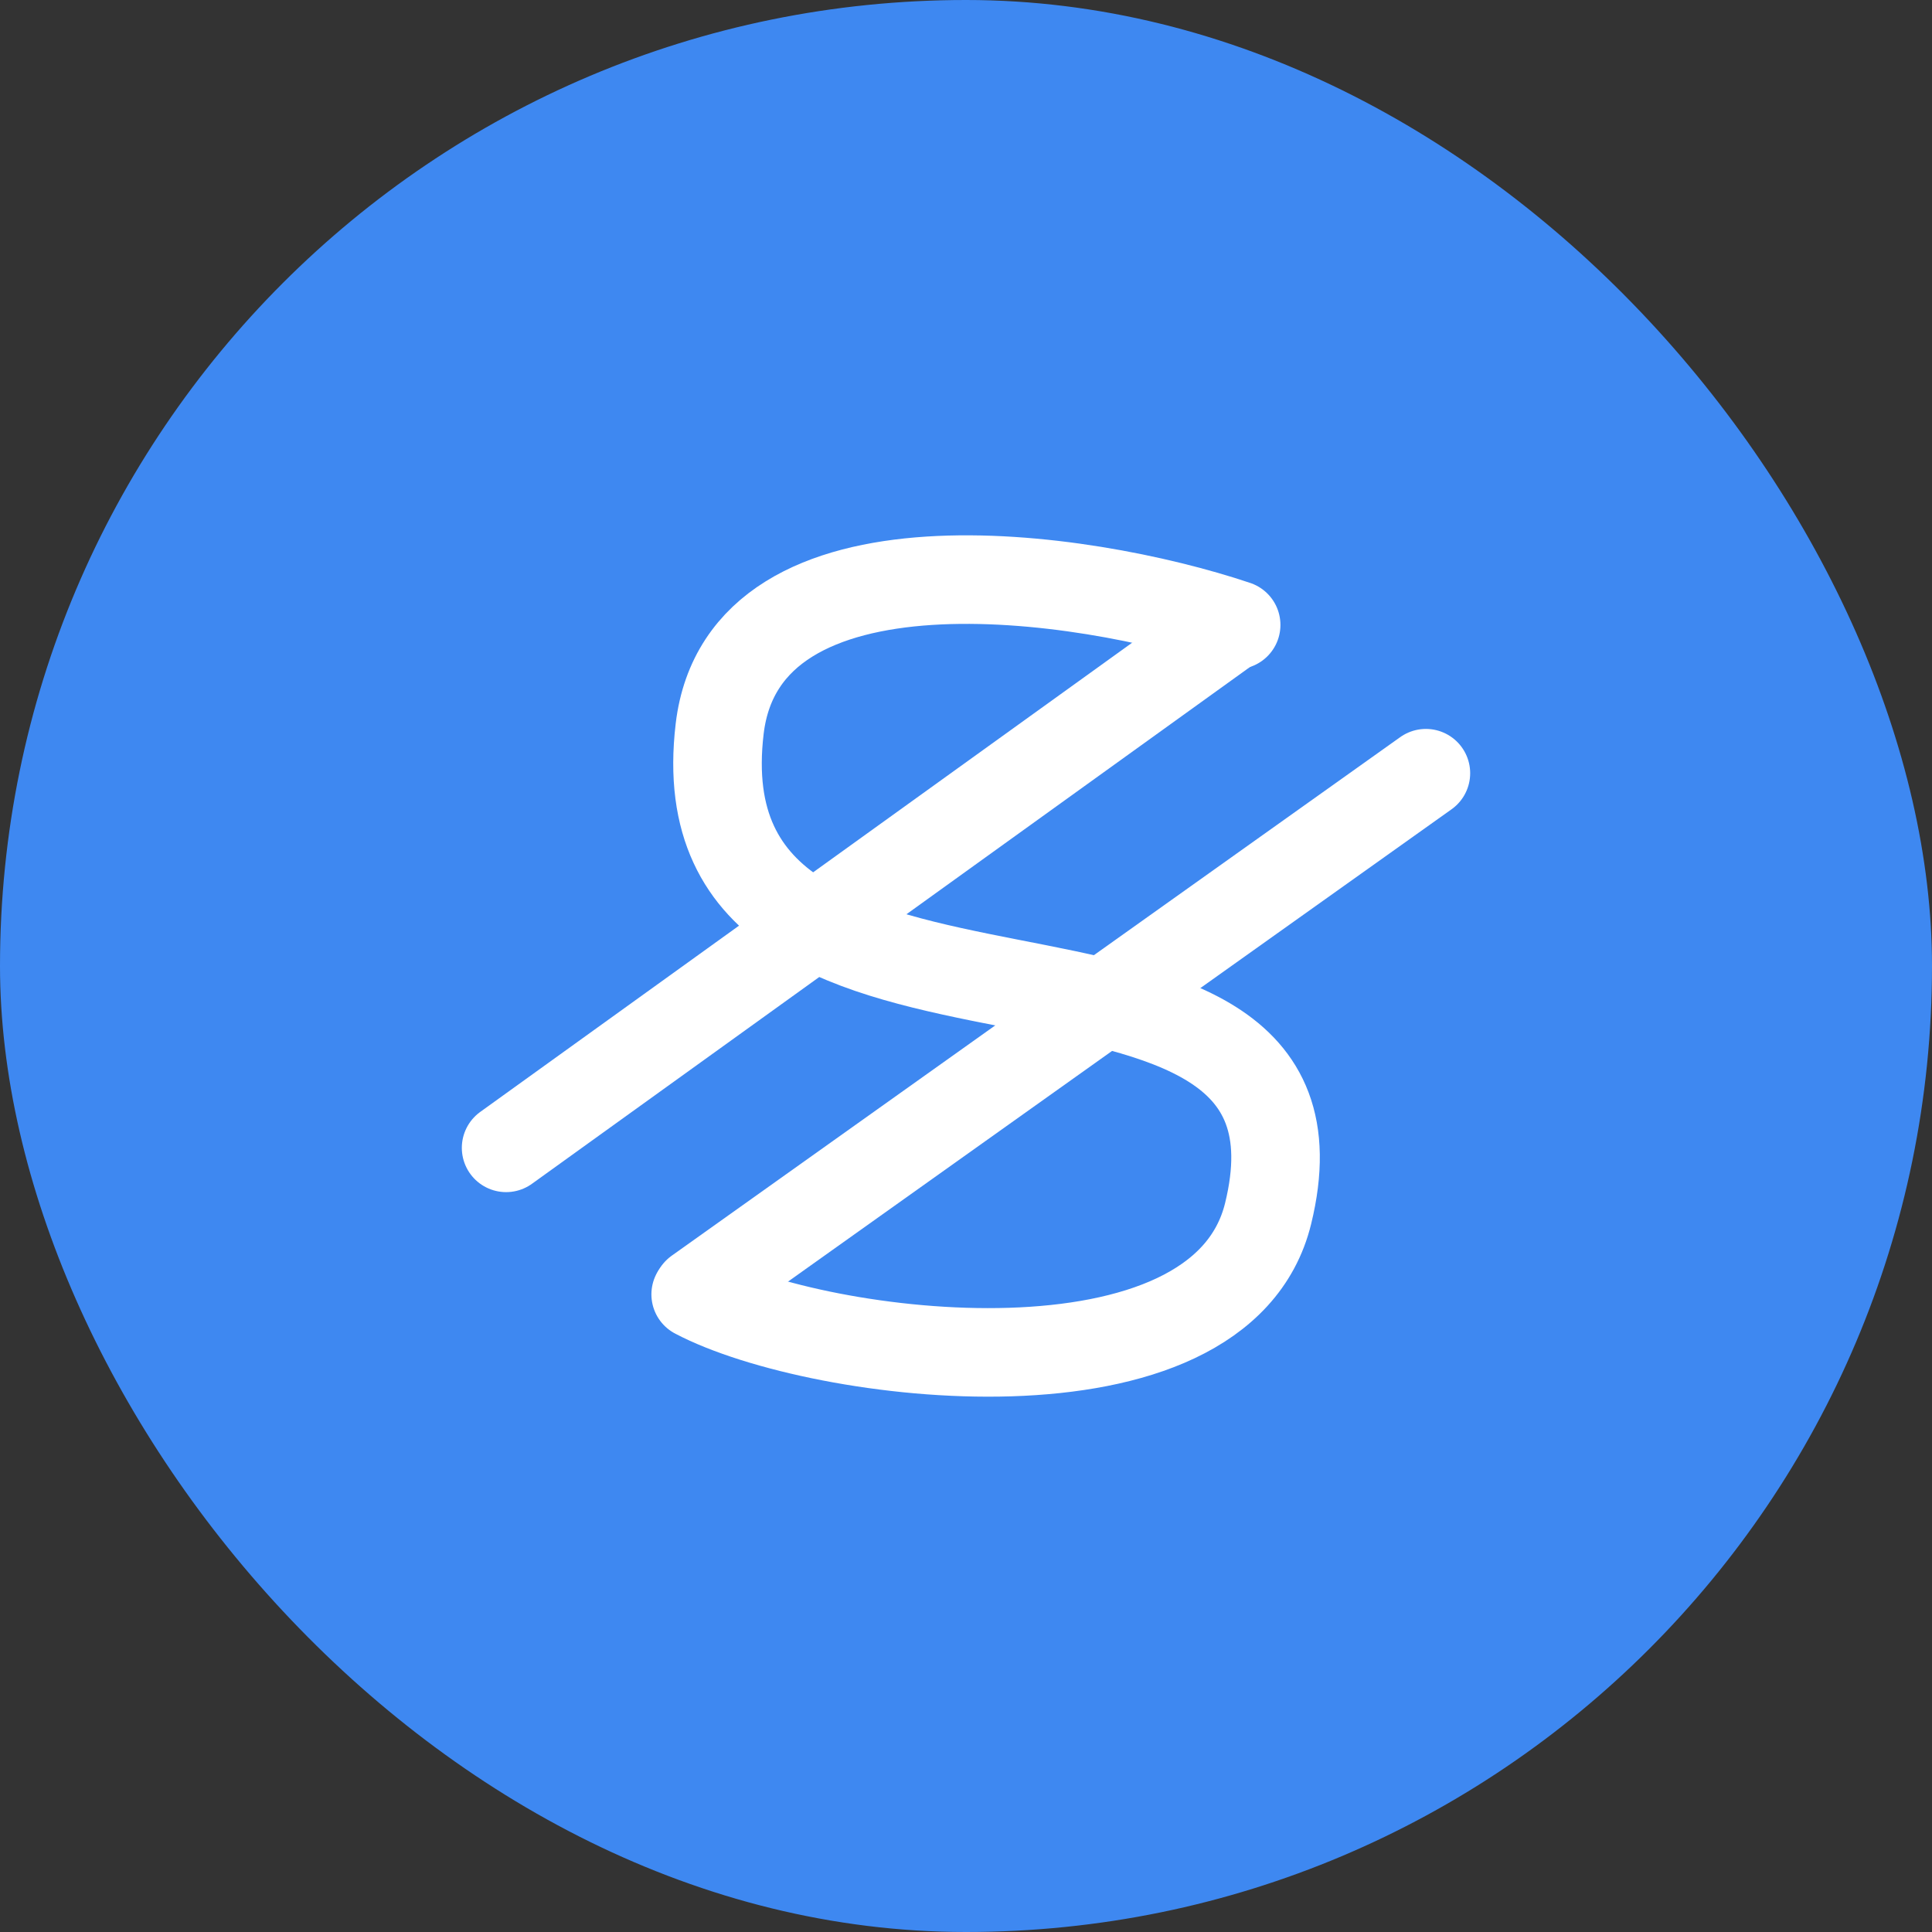
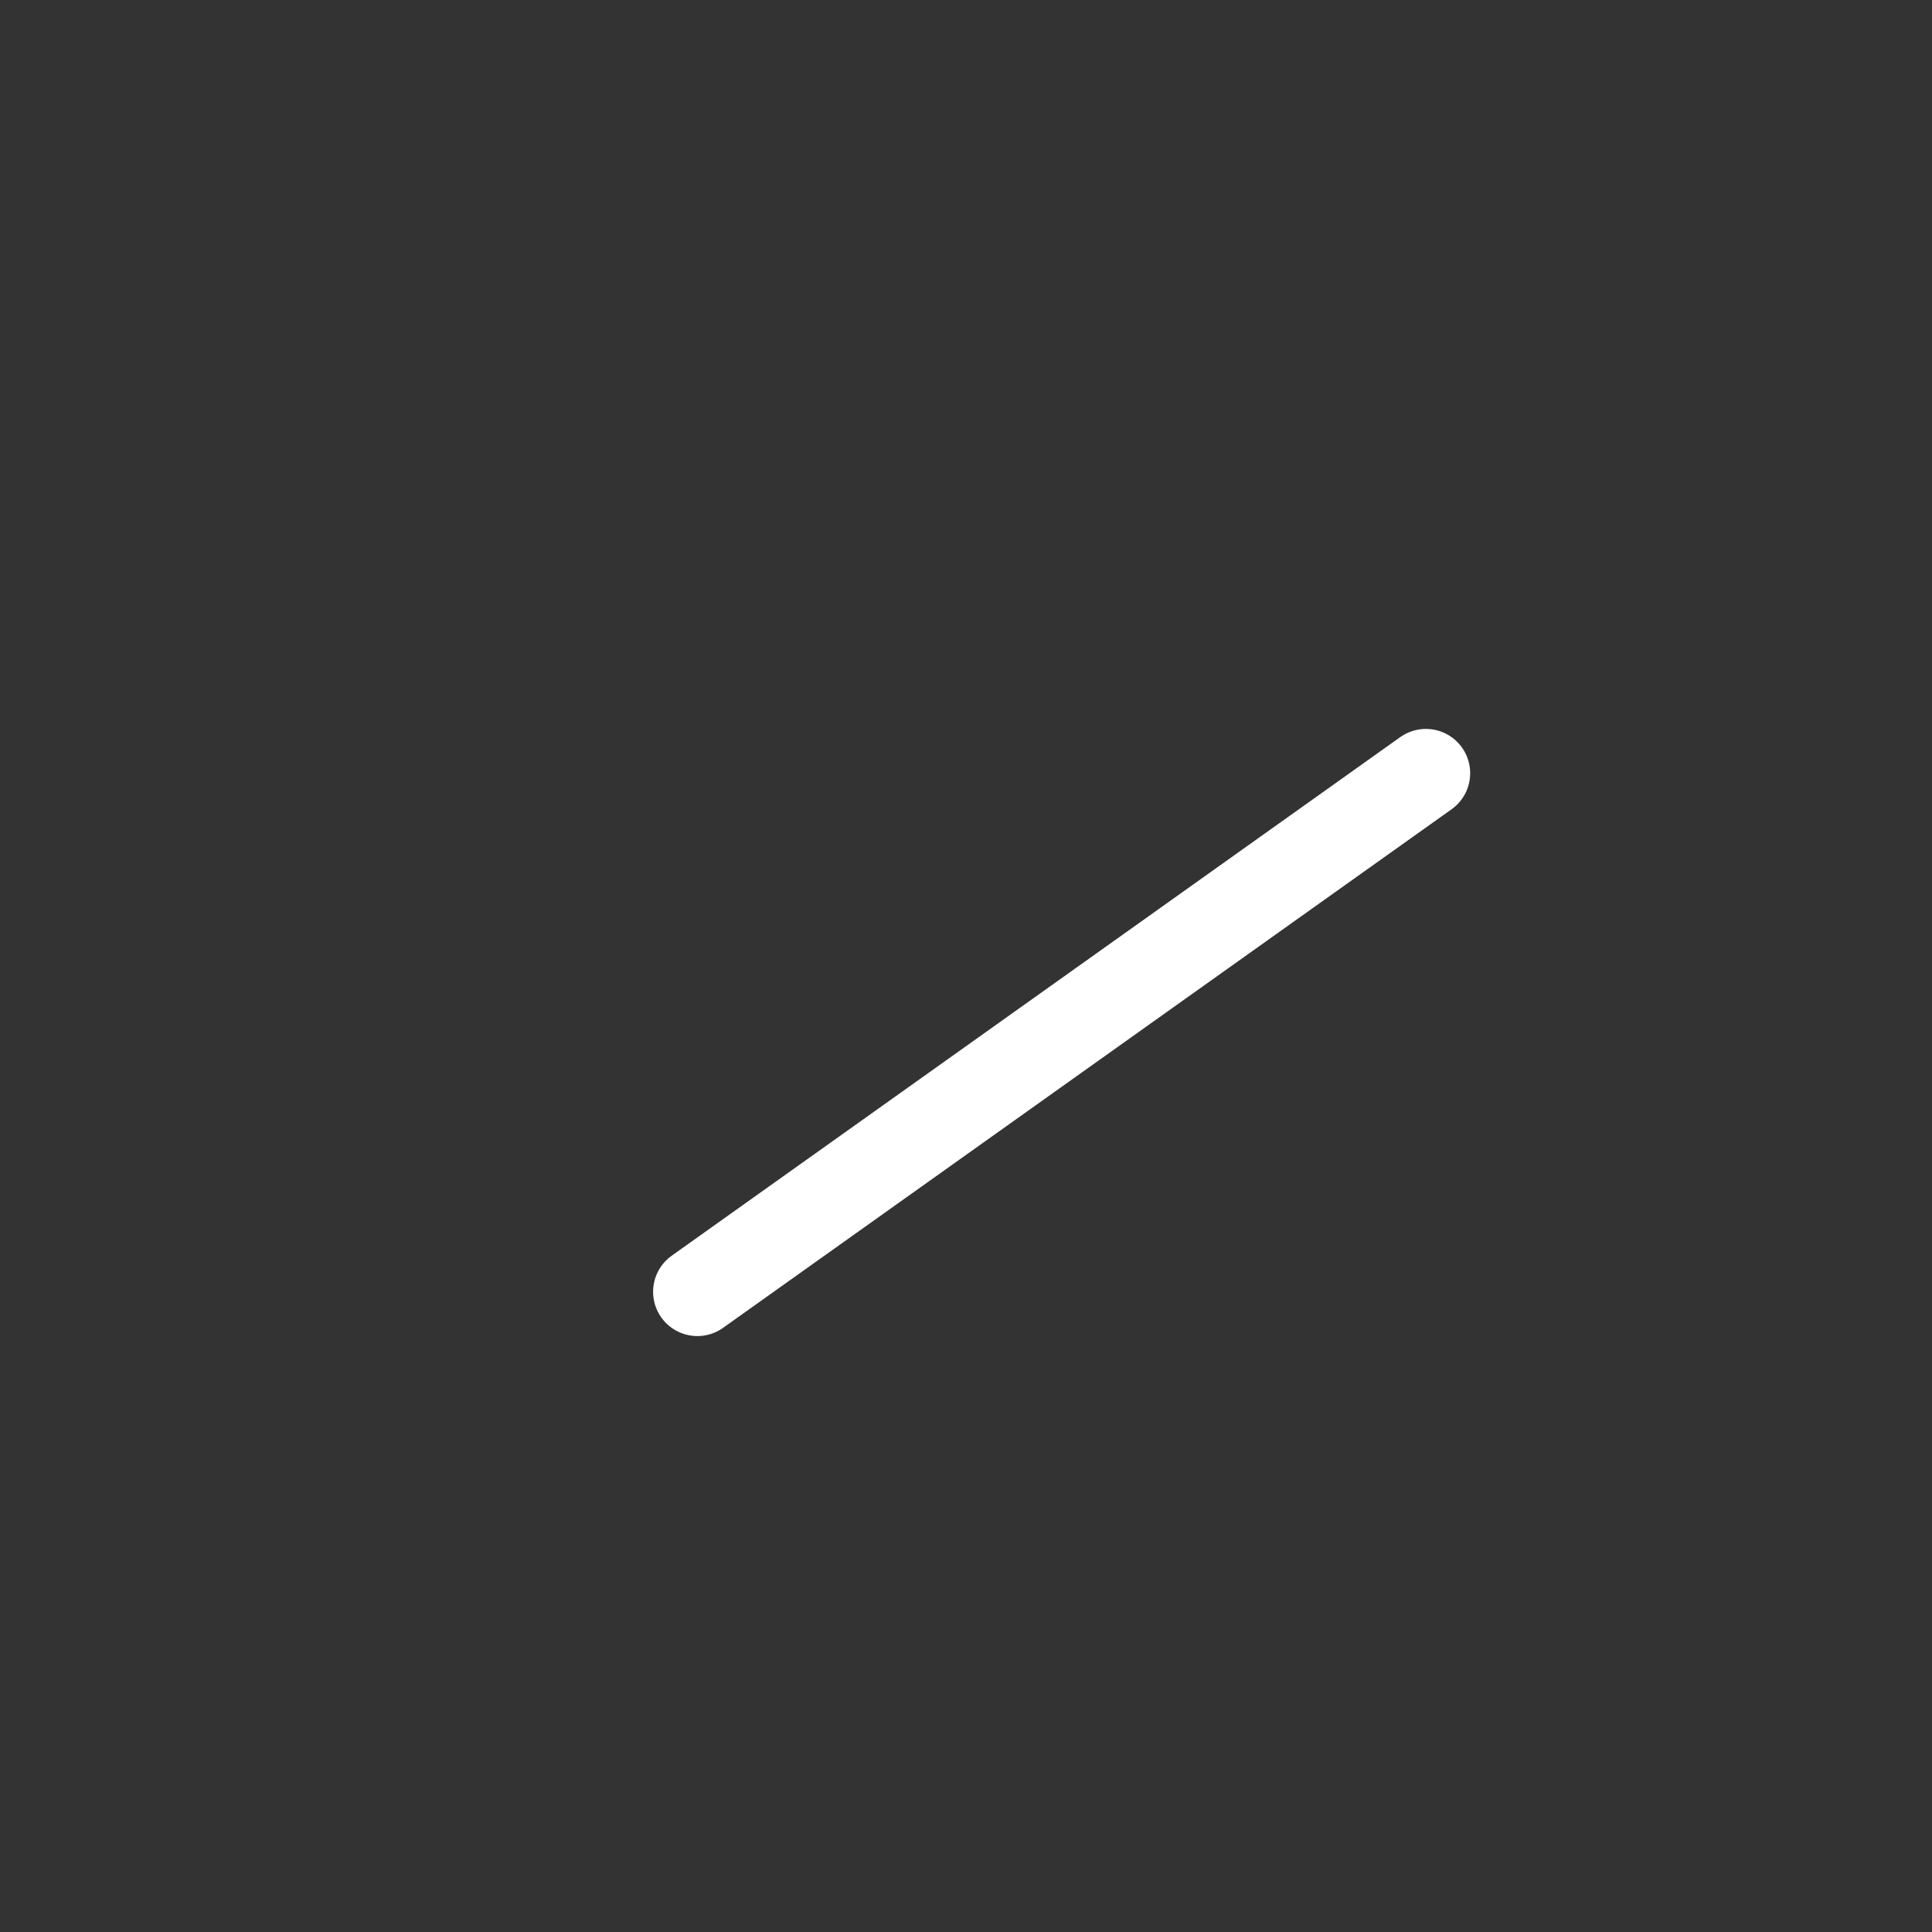
<svg xmlns="http://www.w3.org/2000/svg" width="24" height="24" viewBox="0 0 24 24" fill="none">
  <rect x="0" y="0" width="24" height="24" fill="#333333" stroke="none" />
-   <rect width="24" height="24" rx="12" fill="#3E88F1" />
-   <path d="M15.356 7.763C13.442 7.119 9.242 6.514 8.94 9.053C8.379 13.775 16.814 10.746 15.753 15.075C15.157 17.513 10.183 16.891 8.642 16.079" stroke="white" stroke-width="1.1" stroke-linecap="round" stroke-linejoin="round" />
-   <path d="M15.3 7.772L6.287 14.259" stroke="white" stroke-width="1.1" stroke-linecap="round" />
  <path d="M17.713 9.605L8.663 16.047" stroke="white" stroke-width="1.1" stroke-linecap="round" />
</svg>